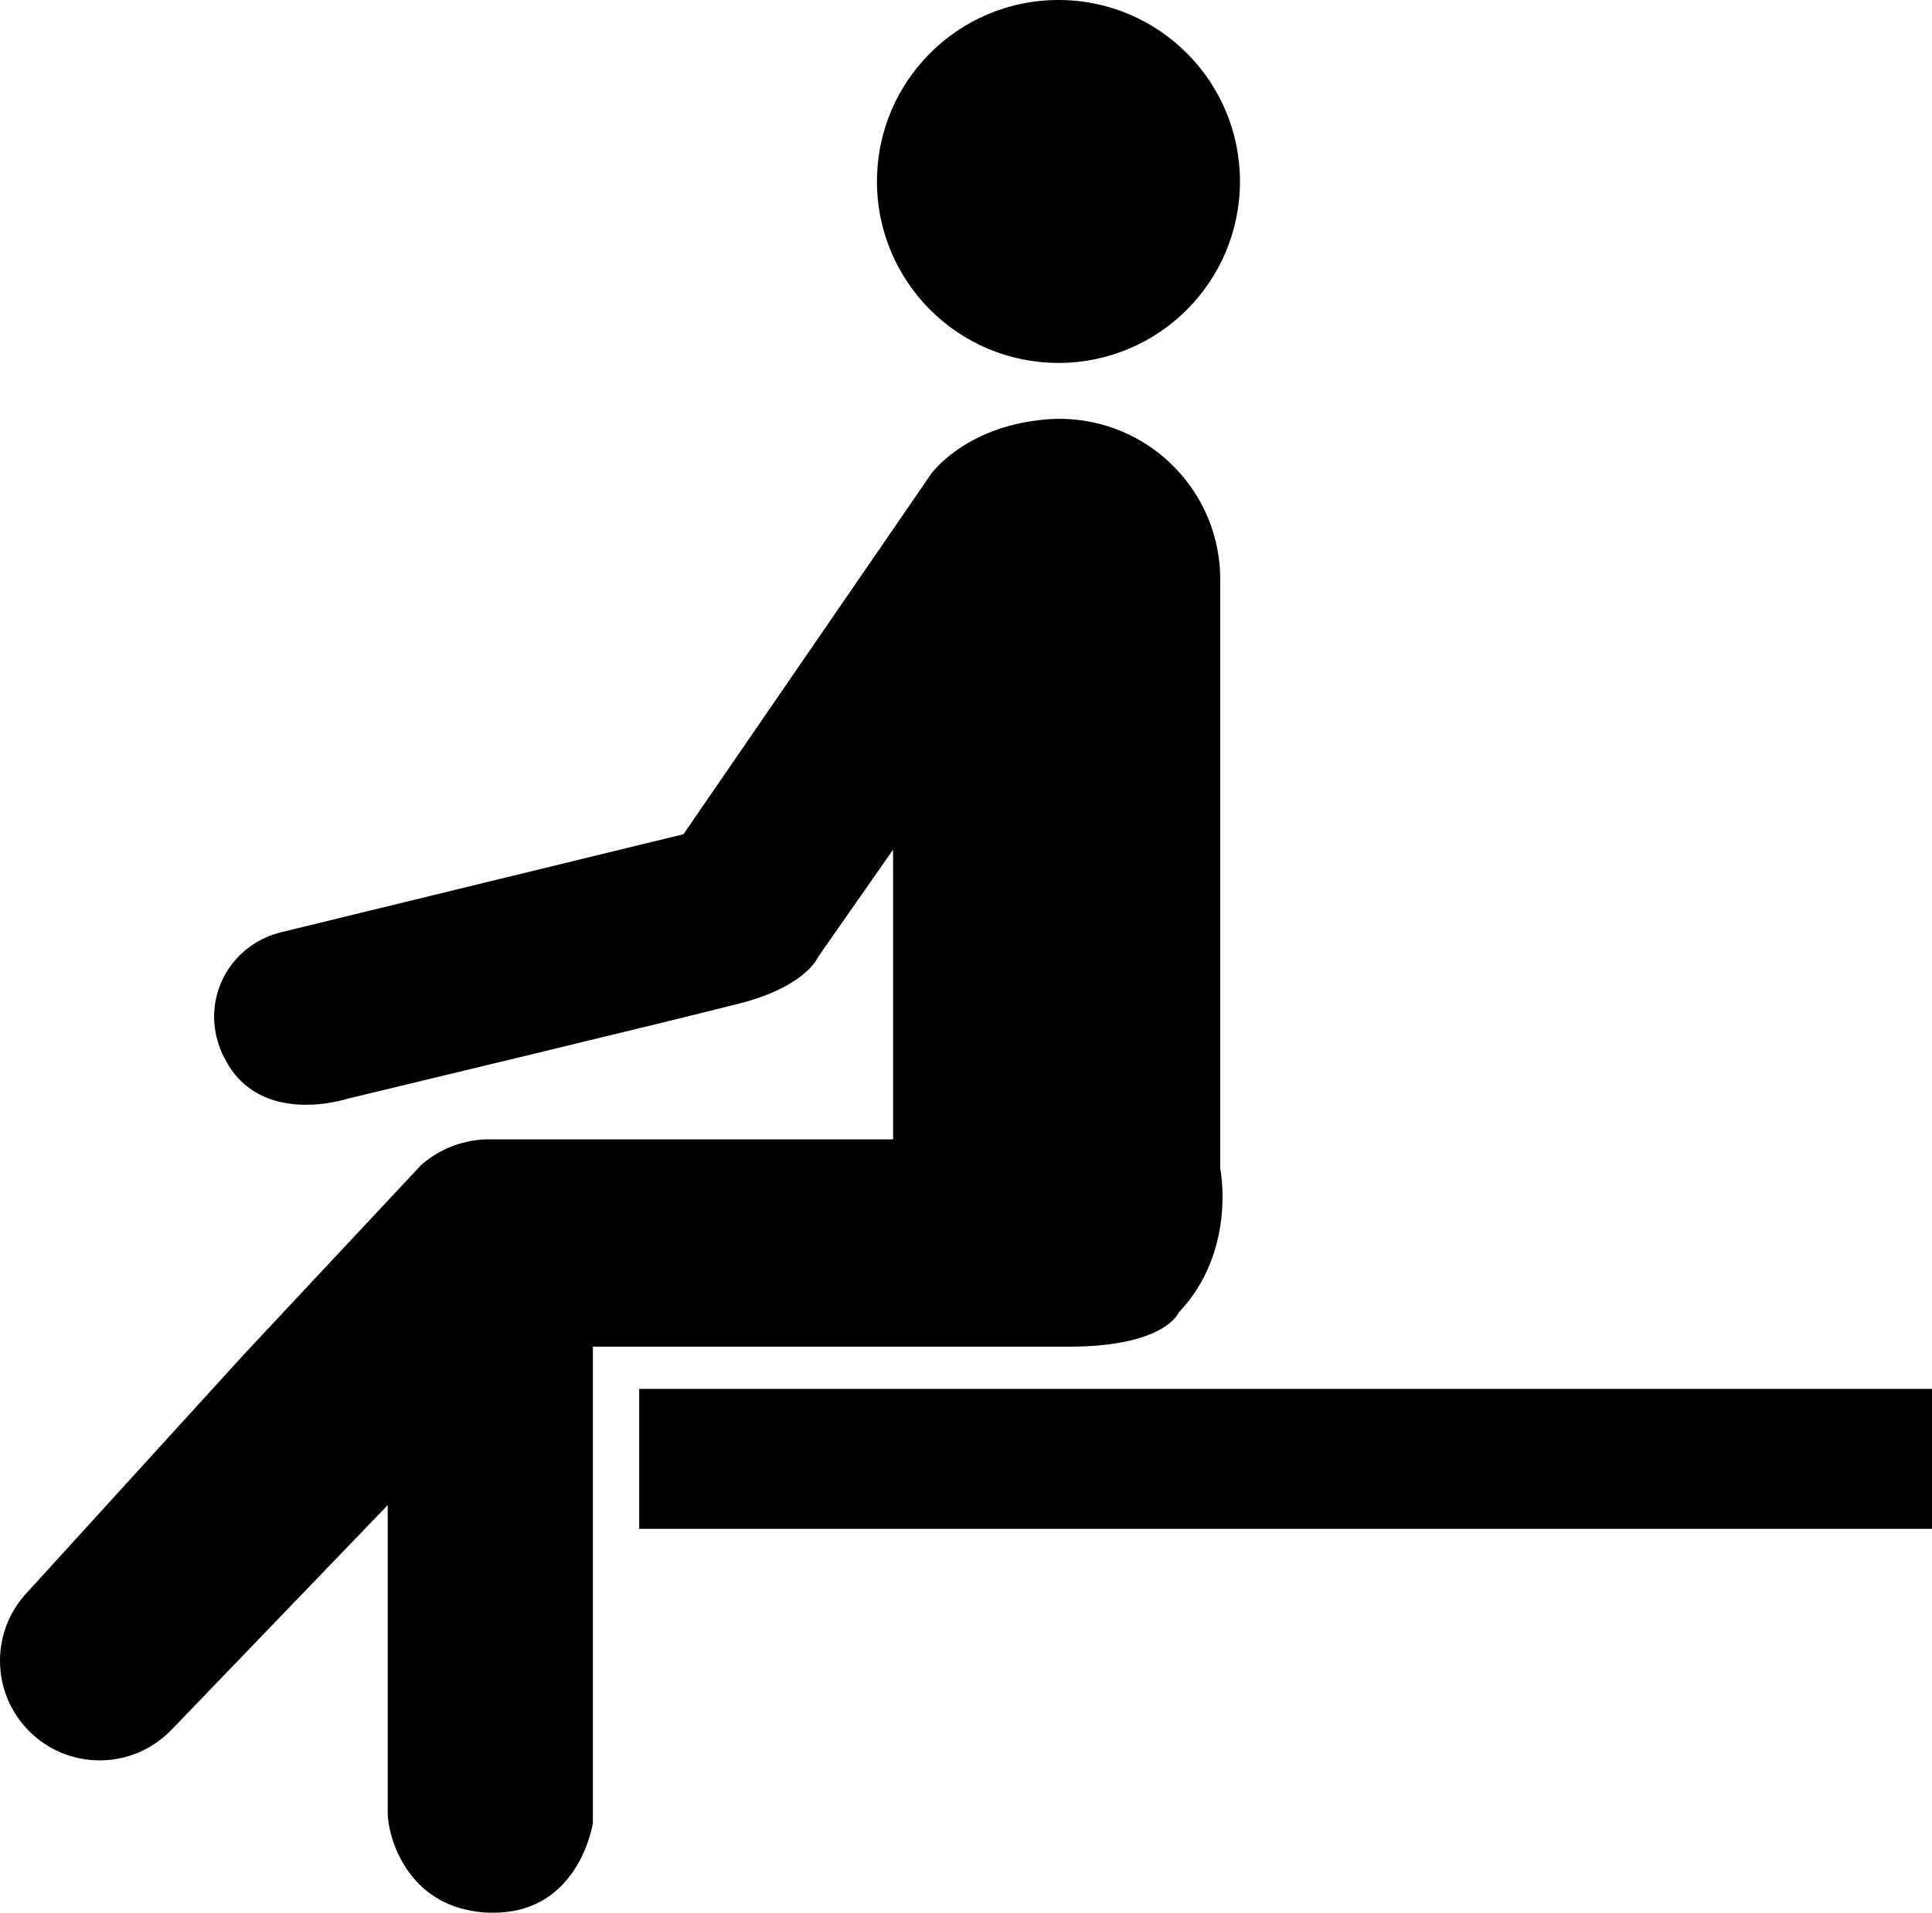
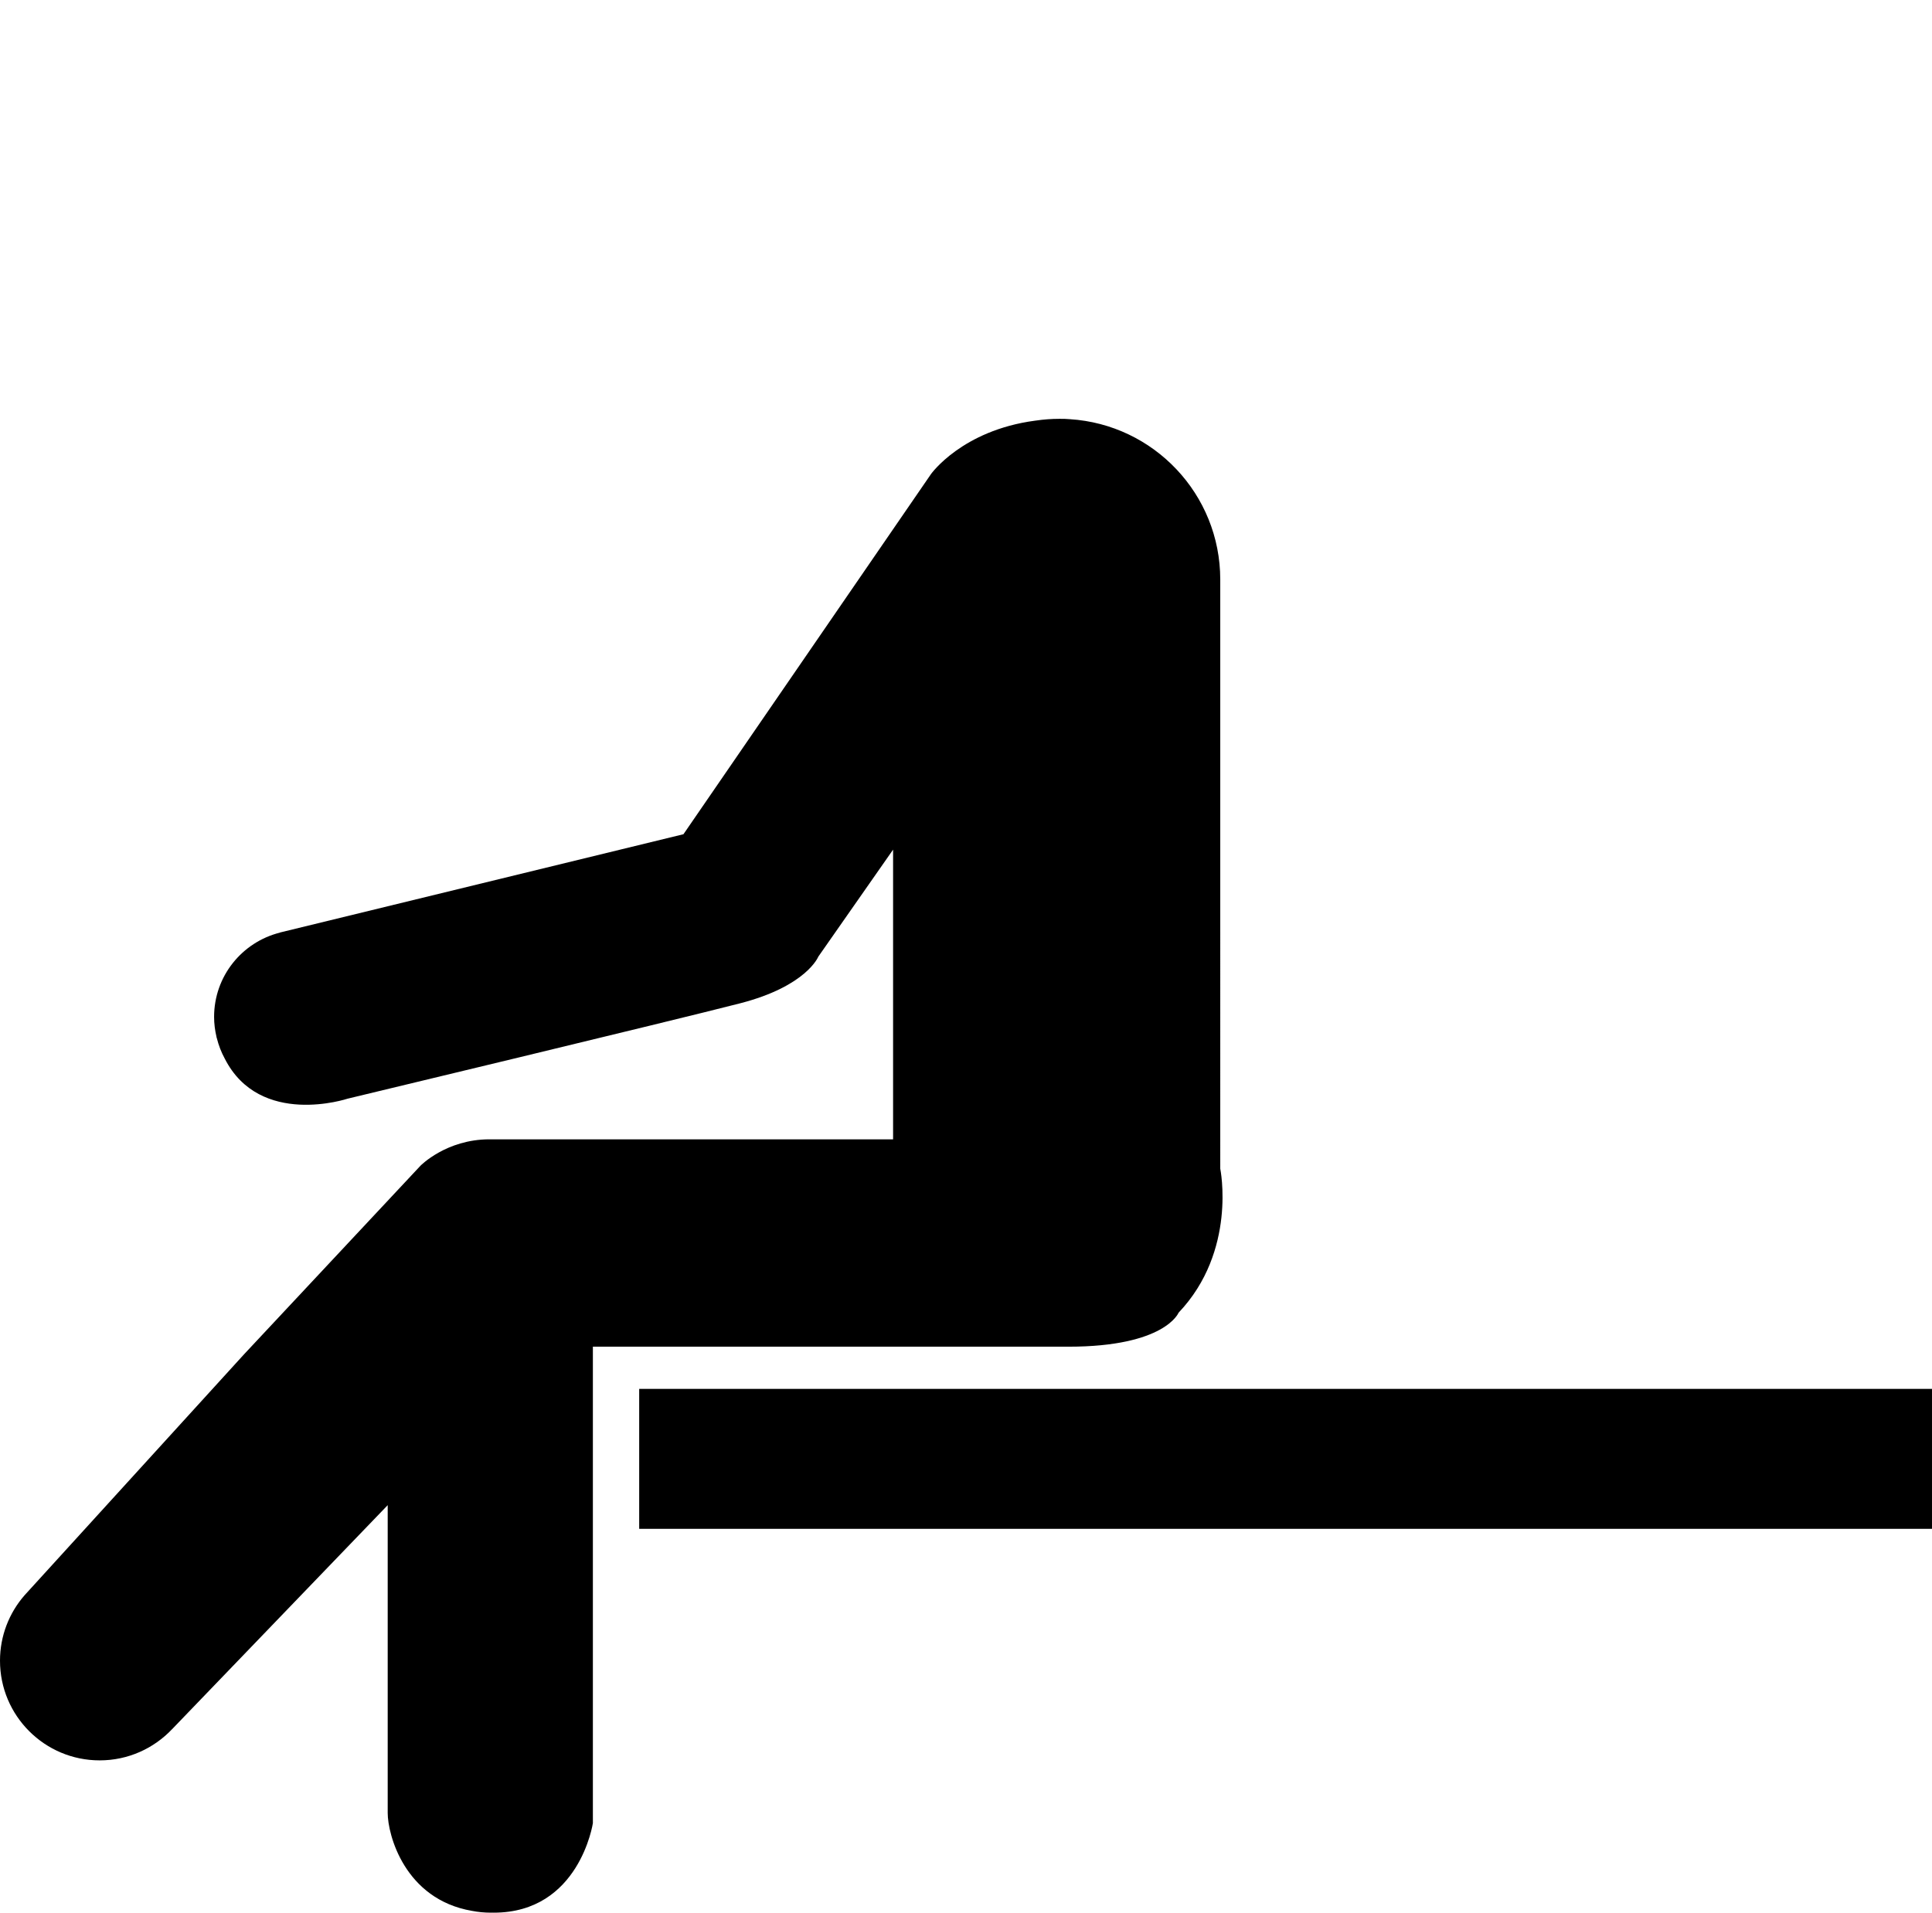
<svg xmlns="http://www.w3.org/2000/svg" version="1.1" id="Layer_1" x="0px" y="0px" width="286.261px" height="283.465px" viewBox="0 0 286.261 283.465" enable-background="new 0 0 286.261 283.465" xml:space="preserve">
  <g>
-     <circle cx="156.831" cy="26.893" r="26.893" />
    <rect x="94.708" y="205.837" width="191.552" height="20.741" />
    <path d="M174.624,194.551c8.693-9.151,6.179-21.351,6.179-21.351V85.888c0-12.643-9.852-22.979-22.297-23.764   c-0.487-0.04-0.988-0.064-1.52-0.053c-1.191,0-2.361,0.09-3.505,0.259c-0.039,0.005-0.078,0.01-0.117,0.015   c-0.003,0-0.006,0.001-0.009,0.001c-10.828,1.44-15.409,7.91-15.409,7.91l-36.679,53.378l-59.784,14.566v0.015   c-5.604,1.399-9.761,6.452-9.761,12.489c0,1.019,0.13,2.005,0.354,2.955l-0.008,0.009c0.018,0.066,0.041,0.125,0.059,0.191   c0.269,1.065,0.657,2.082,1.172,3.023c5.209,10.267,18.198,5.946,18.198,5.946s48.295-11.591,58.157-14.133   s11.591-6.914,11.591-6.914l11.082-15.861v42.931h-5.135c0,0-48.269,0-54.675,0S62.3,172.766,62.3,172.766l-26.155,27.962   L4.08,235.94c-0.156,0.164-0.309,0.331-0.457,0.502l-0.004,0.004l0,0C1.367,239.038,0,242.421,0,246.125   c0,8.156,6.612,14.768,14.768,14.768c4.224,0,8.03-1.776,10.722-4.618l0.003,0.001l31.952-33.206c0,0,0,42.143,0,45.626   c0,3.166,2.481,12.779,12.481,14.5c0.906,0.174,1.839,0.268,2.796,0.268c0.076,0,0.151-0.005,0.227-0.006   c0.069,0.001,0.135,0.006,0.205,0.006c12.709,0,14.692-13.266,14.692-13.266v-70.614c0,0,56.124,0,70.459,0   S174.624,194.551,174.624,194.551z" />
  </g>
</svg>